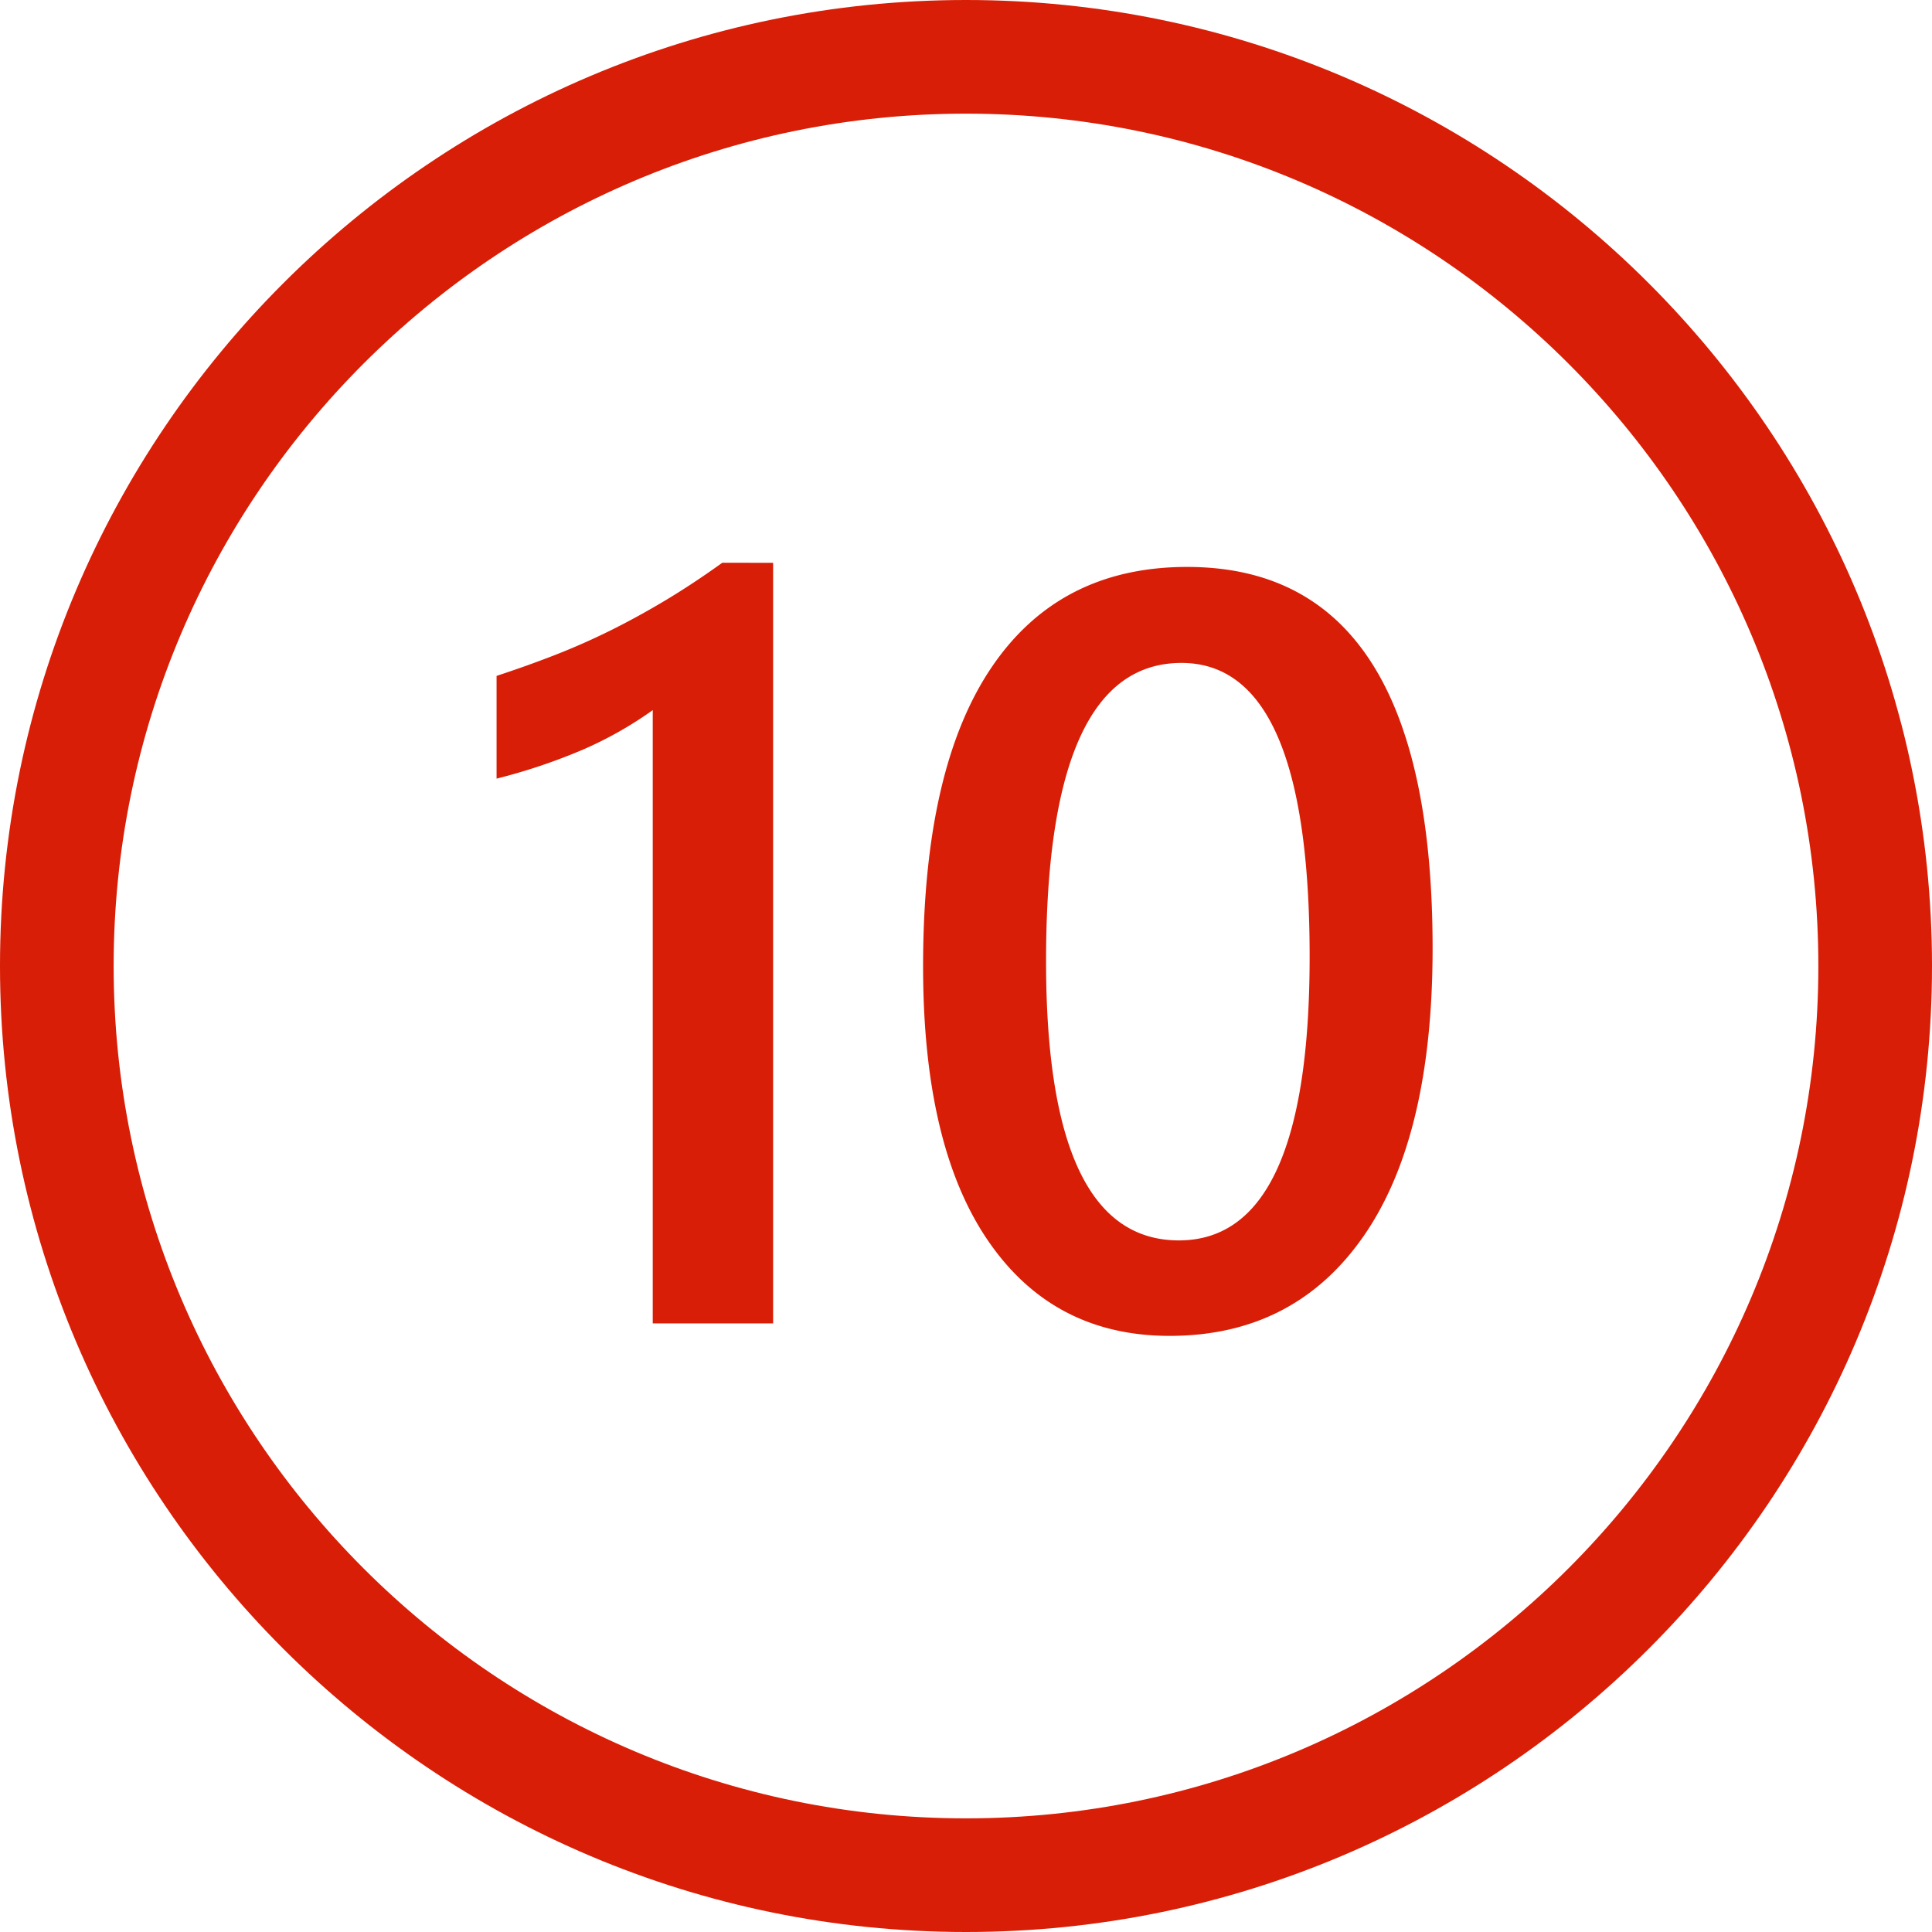
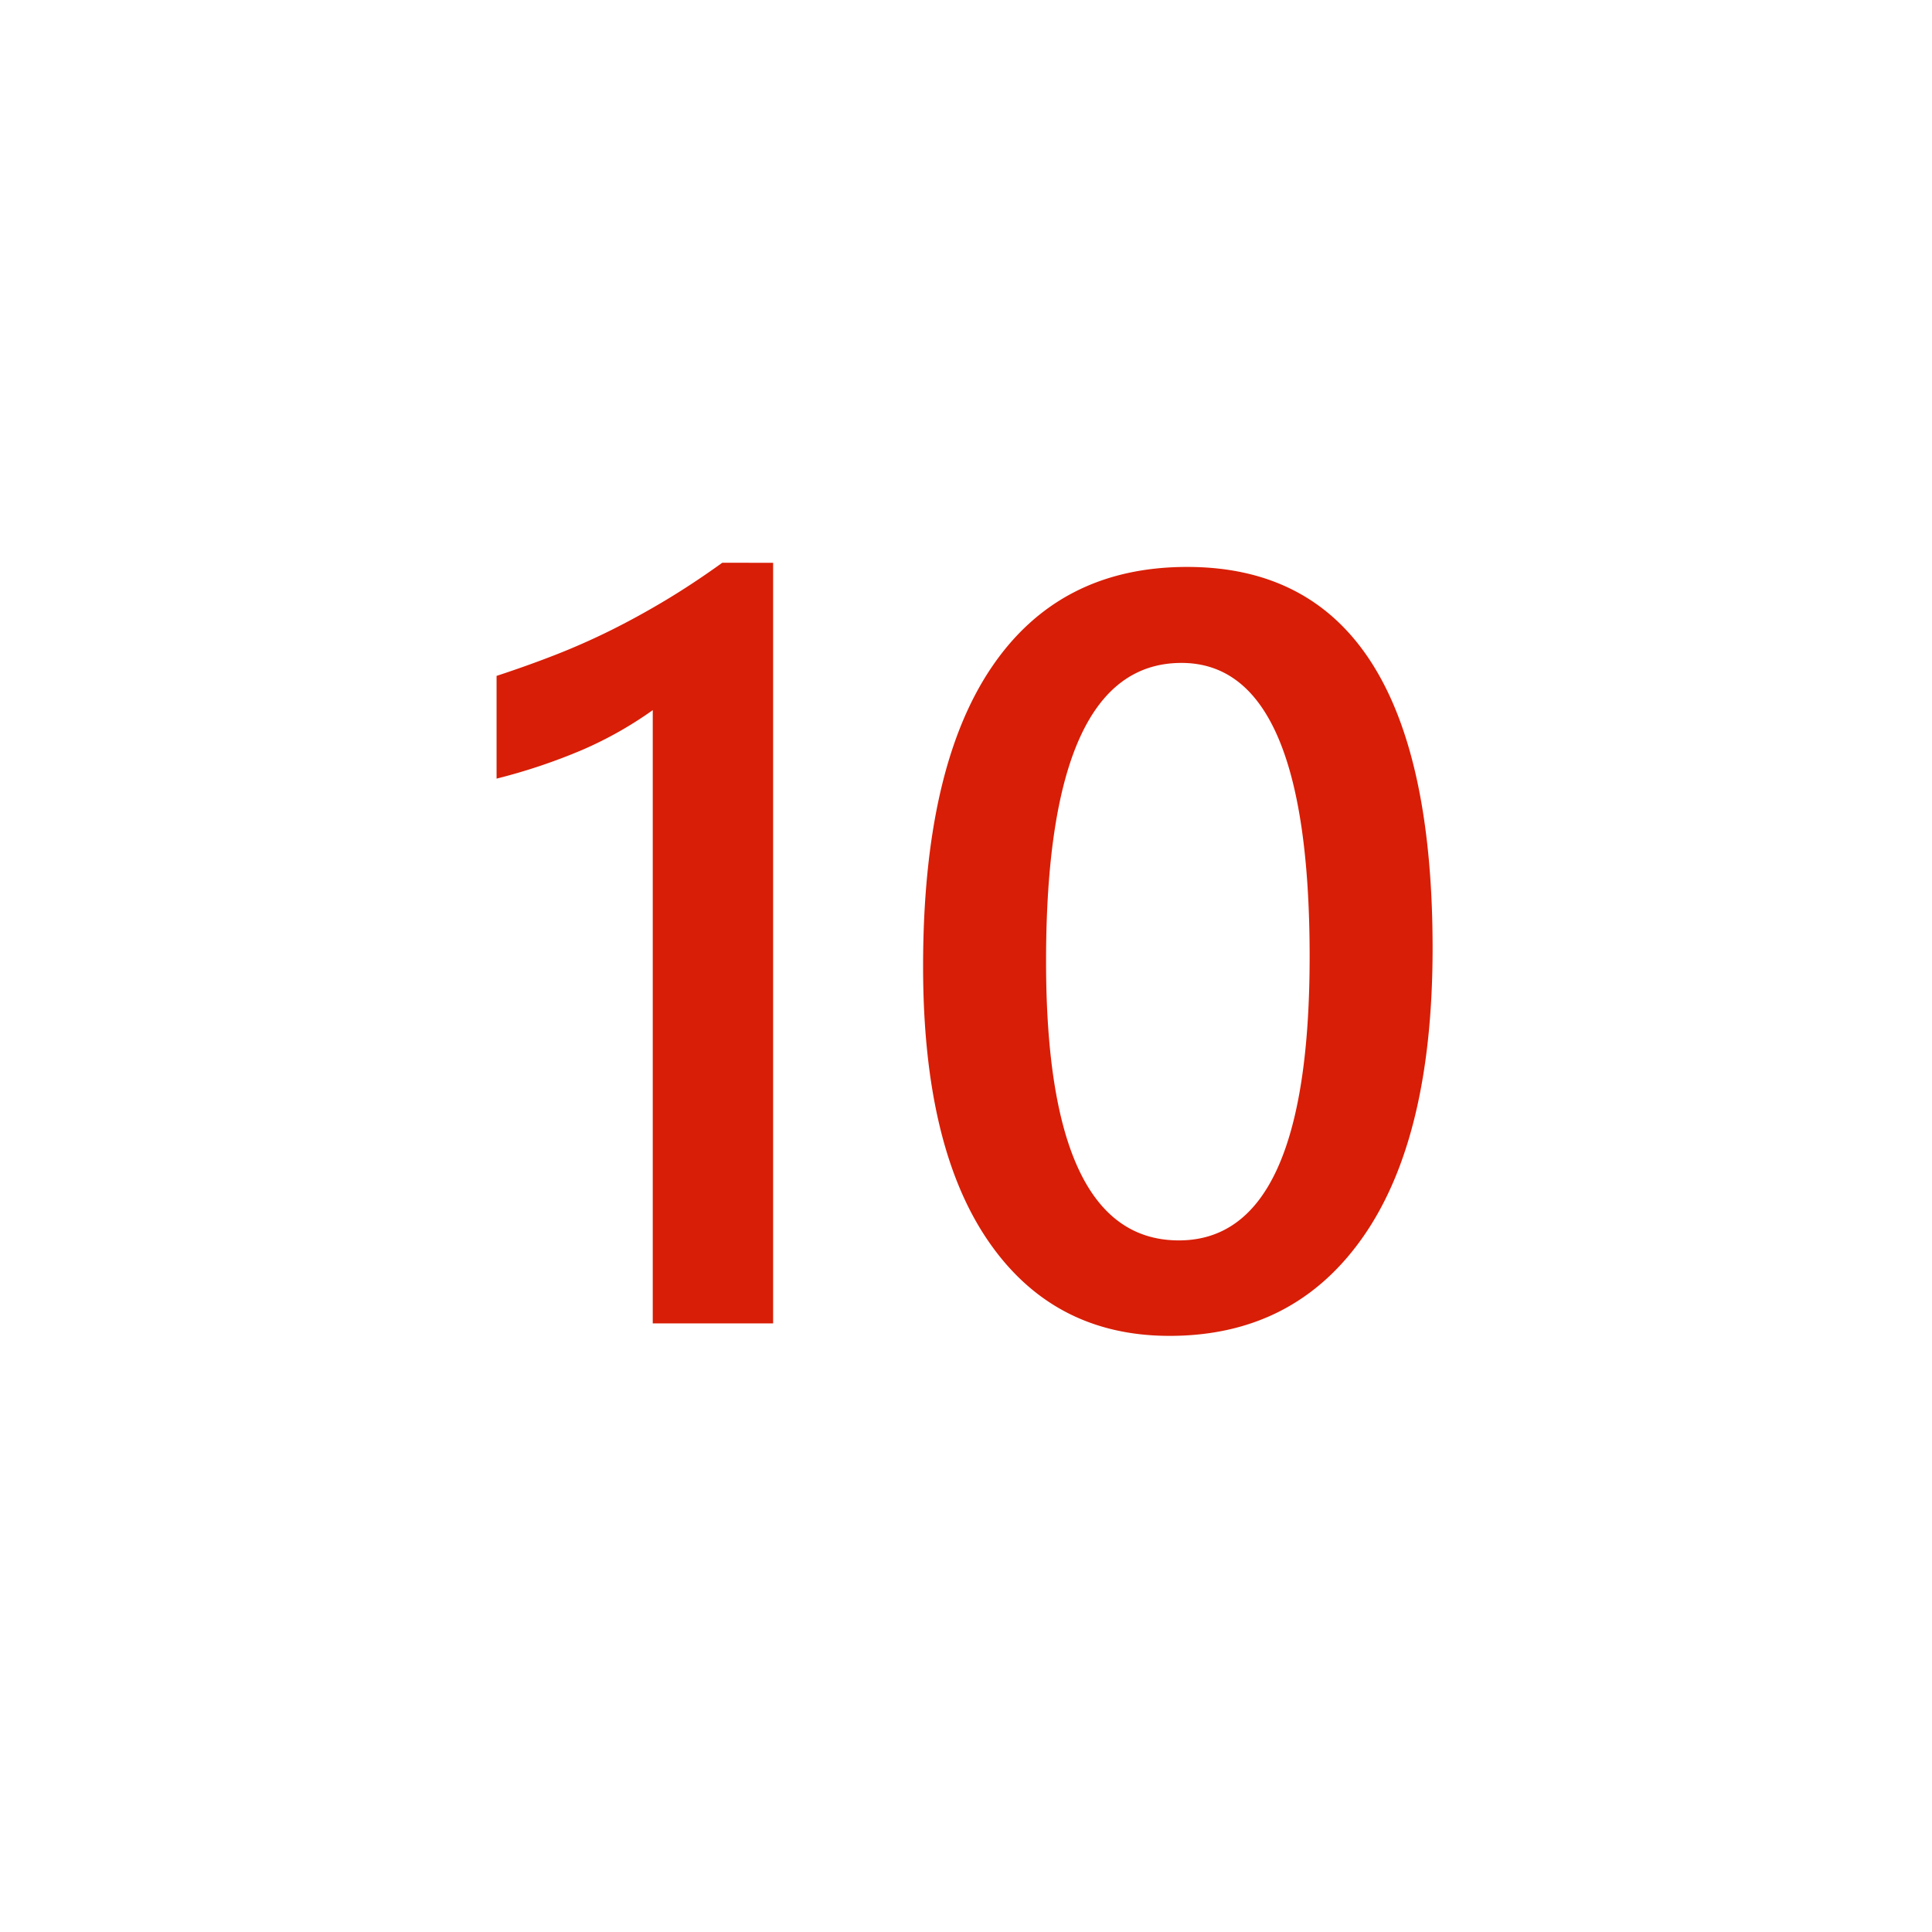
<svg xmlns="http://www.w3.org/2000/svg" t="1719043265484" class="icon" viewBox="0 0 1024 1024" version="1.1" p-id="11784" width="200" height="200">
-   <path d="M512 1024C229.683 1024 0 794.317 0 512S229.683 0 512 0s512 229.683 512 512-229.683 512-512 512z m0-963.766c-249.103 0-451.766 202.662-451.766 451.766S262.897 963.766 512 963.766 963.766 761.103 963.766 512 761.103 60.234 512 60.234z" p-id="11785" fill="#d81e06" />
  <path d="M409.766 298.289v403.149h-63.798V376.387a203.233 203.233 0 0 1-37.263 21.038 307.154 307.154 0 0 1-45.512 15.263v-54.451q15.949-5.225 30.799-11.008t29.286-12.925q14.438-7.15 29.151-15.949t30.387-20.076z m210.115 409.748q-61.601 0-96.113-50.324t-34.511-145.475q0-104.499 36.024-158.126t103.949-53.624q130.076 0 130.076 202.125 0 100.096-36.713 152.763t-102.712 52.662z m6.326-356.675q-71.775 0-71.775 158.126 0 147.95 70.4 147.95 69.299 0 69.299-150.426 0-155.651-67.924-155.651z" p-id="11786" fill="#d81e06" />
</svg>